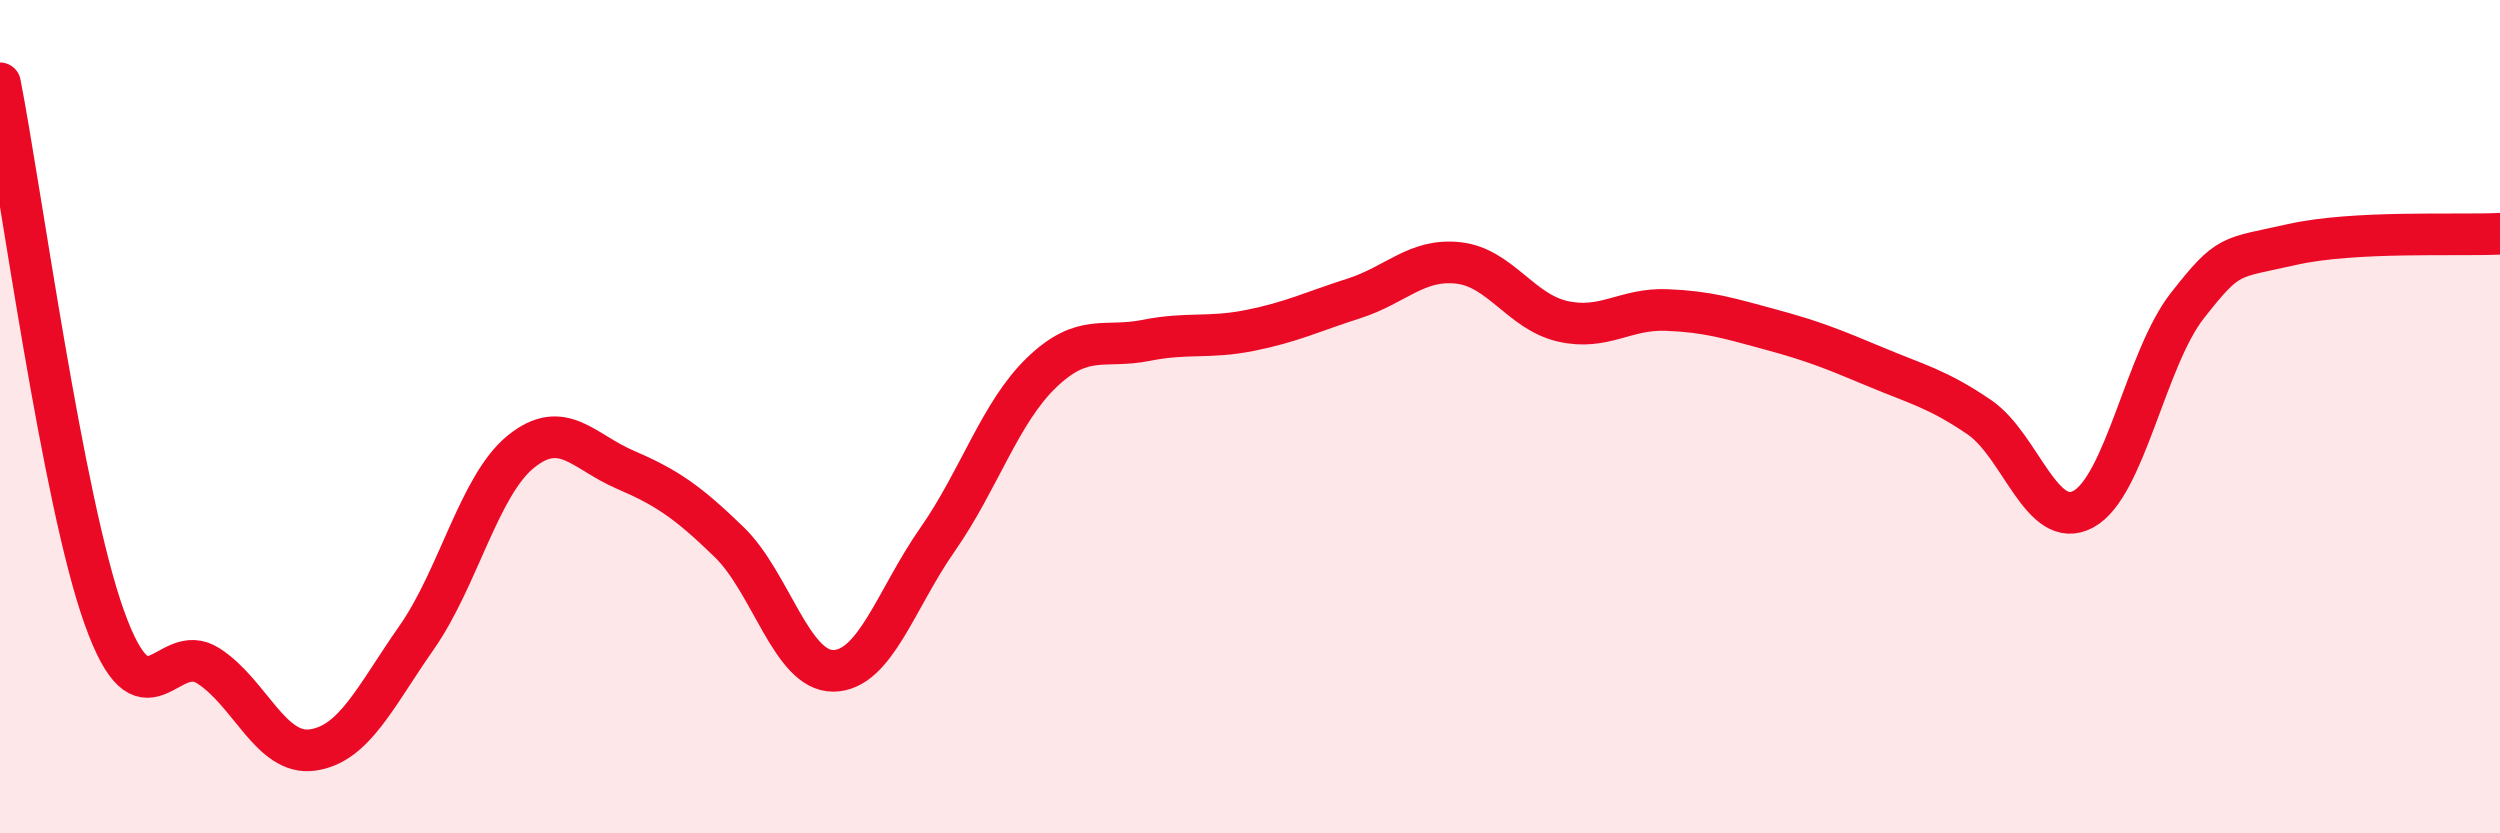
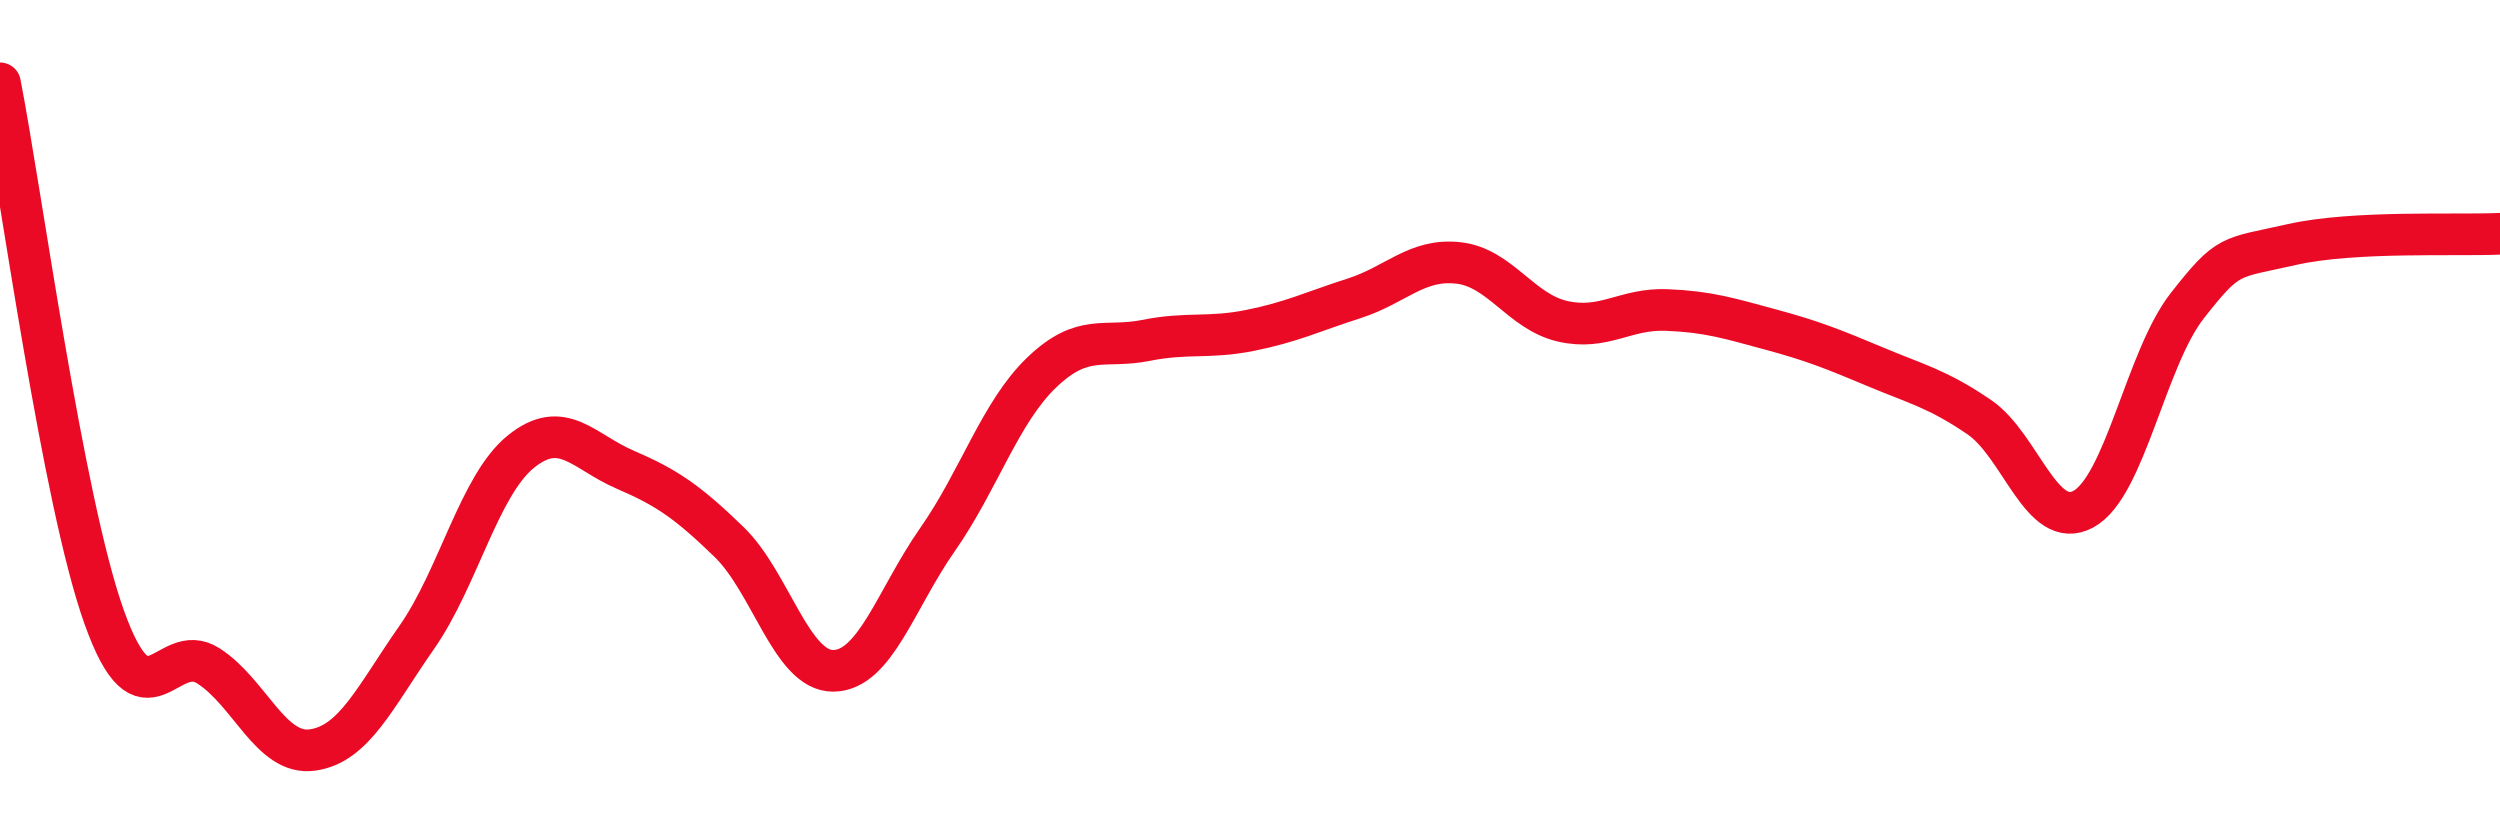
<svg xmlns="http://www.w3.org/2000/svg" width="60" height="20" viewBox="0 0 60 20">
-   <path d="M 0,2 C 0.5,4.56 1.5,12.01 2.5,14.81 C 3.5,17.61 4,15.34 5,15.98 C 6,16.62 6.5,18.14 7.5,18 C 8.5,17.86 9,16.73 10,15.3 C 11,13.87 11.5,11.65 12.5,10.84 C 13.5,10.03 14,10.84 15,11.27 C 16,11.7 16.5,12.04 17.5,13.01 C 18.5,13.98 19,16.11 20,16.1 C 21,16.09 21.5,14.38 22.5,12.95 C 23.5,11.52 24,9.9 25,8.94 C 26,7.98 26.5,8.37 27.5,8.17 C 28.5,7.97 29,8.13 30,7.93 C 31,7.73 31.5,7.48 32.5,7.16 C 33.5,6.84 34,6.2 35,6.31 C 36,6.42 36.5,7.48 37.5,7.71 C 38.5,7.94 39,7.4 40,7.44 C 41,7.48 41.5,7.64 42.5,7.91 C 43.5,8.18 44,8.38 45,8.8 C 46,9.22 46.5,9.33 47.5,10.01 C 48.5,10.69 49,12.76 50,12.22 C 51,11.68 51.5,8.6 52.5,7.33 C 53.5,6.06 53.5,6.21 55,5.87 C 56.5,5.53 59,5.66 60,5.61L60 20L0 20Z" fill="#EB0A25" opacity="0.1" stroke-linecap="round" stroke-linejoin="round" />
  <path d="M 0,2 C 0.5,4.56 1.5,12.01 2.5,14.81 C 3.5,17.61 4,15.34 5,15.98 C 6,16.62 6.5,18.14 7.5,18 C 8.5,17.86 9,16.73 10,15.3 C 11,13.87 11.5,11.65 12.5,10.84 C 13.5,10.03 14,10.84 15,11.27 C 16,11.7 16.5,12.04 17.5,13.01 C 18.5,13.98 19,16.11 20,16.1 C 21,16.09 21.5,14.38 22.5,12.95 C 23.5,11.52 24,9.9 25,8.94 C 26,7.98 26.5,8.37 27.5,8.17 C 28.5,7.97 29,8.13 30,7.93 C 31,7.73 31.5,7.48 32.5,7.16 C 33.5,6.84 34,6.2 35,6.31 C 36,6.42 36.5,7.48 37.5,7.71 C 38.5,7.94 39,7.4 40,7.44 C 41,7.48 41.5,7.64 42.5,7.91 C 43.5,8.18 44,8.38 45,8.8 C 46,9.22 46.5,9.33 47.5,10.01 C 48.5,10.69 49,12.76 50,12.22 C 51,11.68 51.5,8.6 52.5,7.33 C 53.5,6.06 53.5,6.21 55,5.87 C 56.5,5.53 59,5.66 60,5.61" stroke="#EB0A25" stroke-width="1" fill="none" stroke-linecap="round" stroke-linejoin="round" />
</svg>